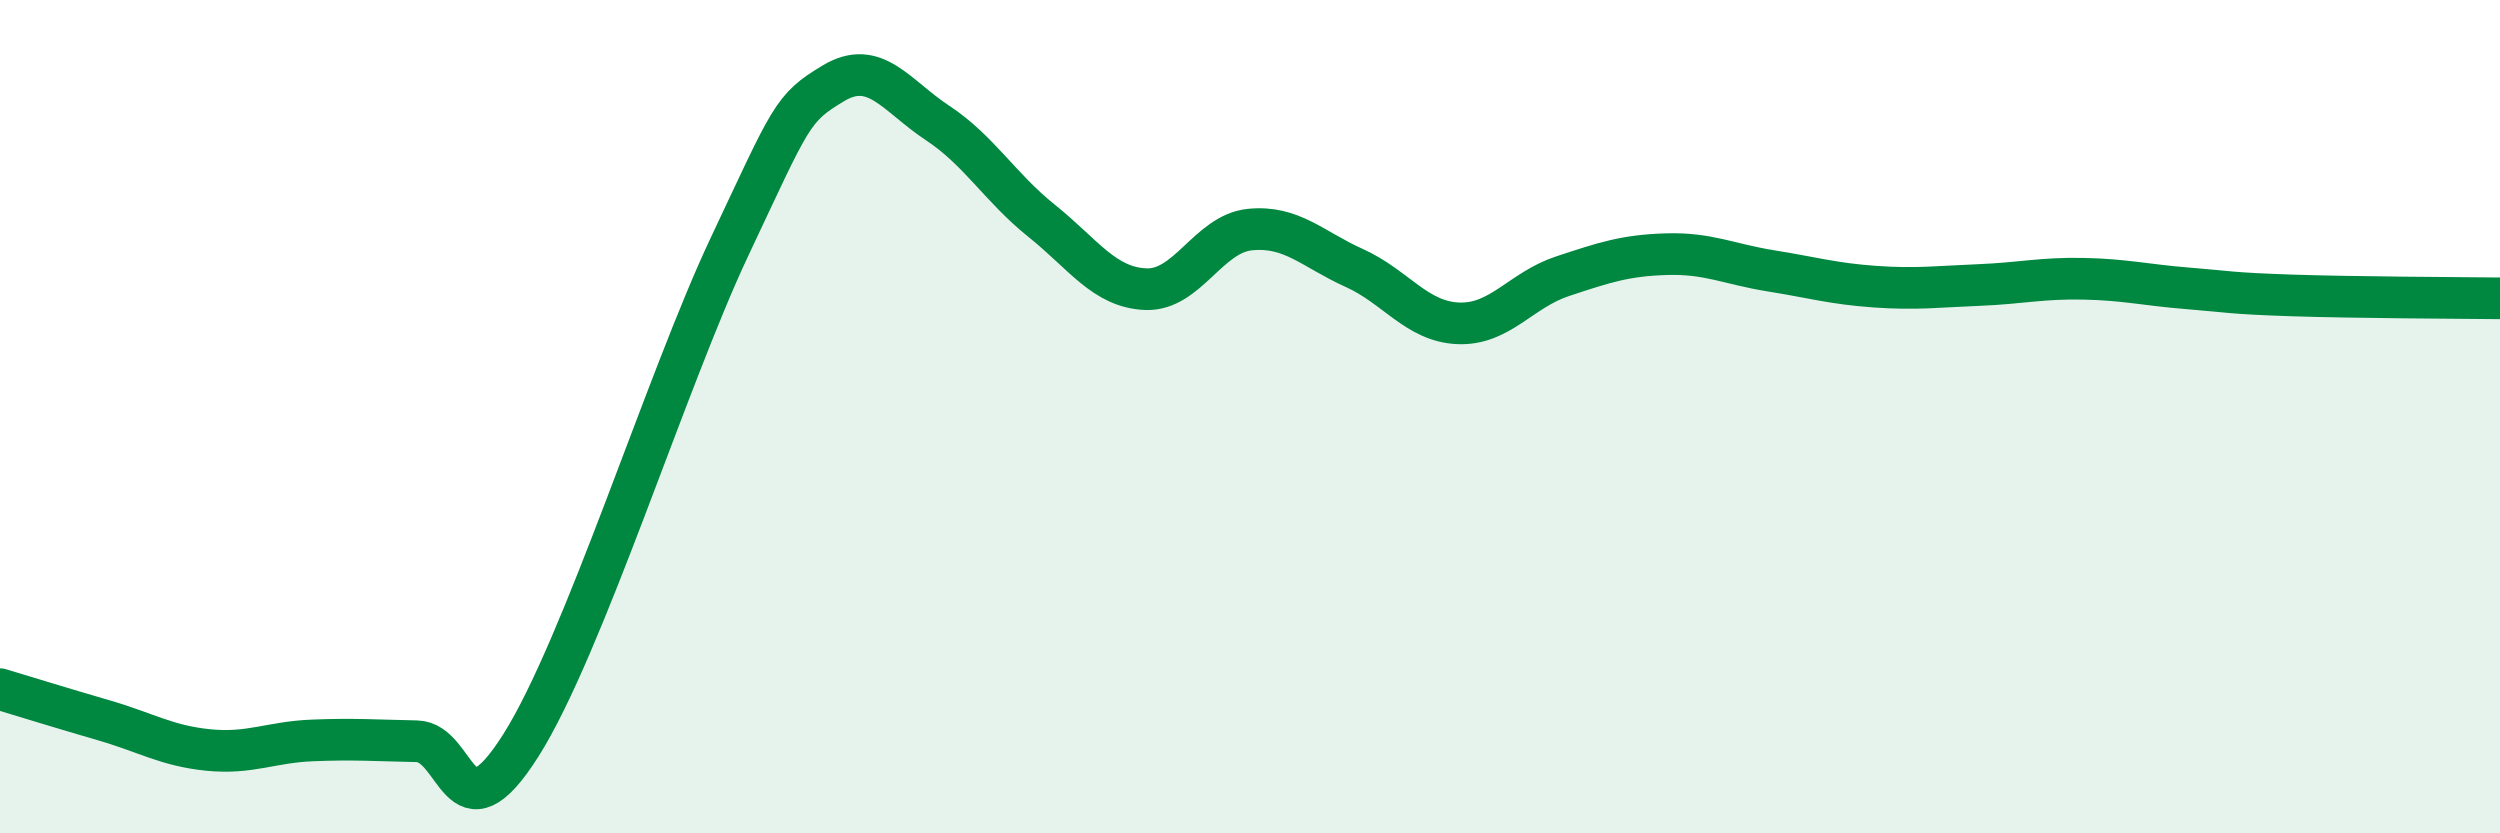
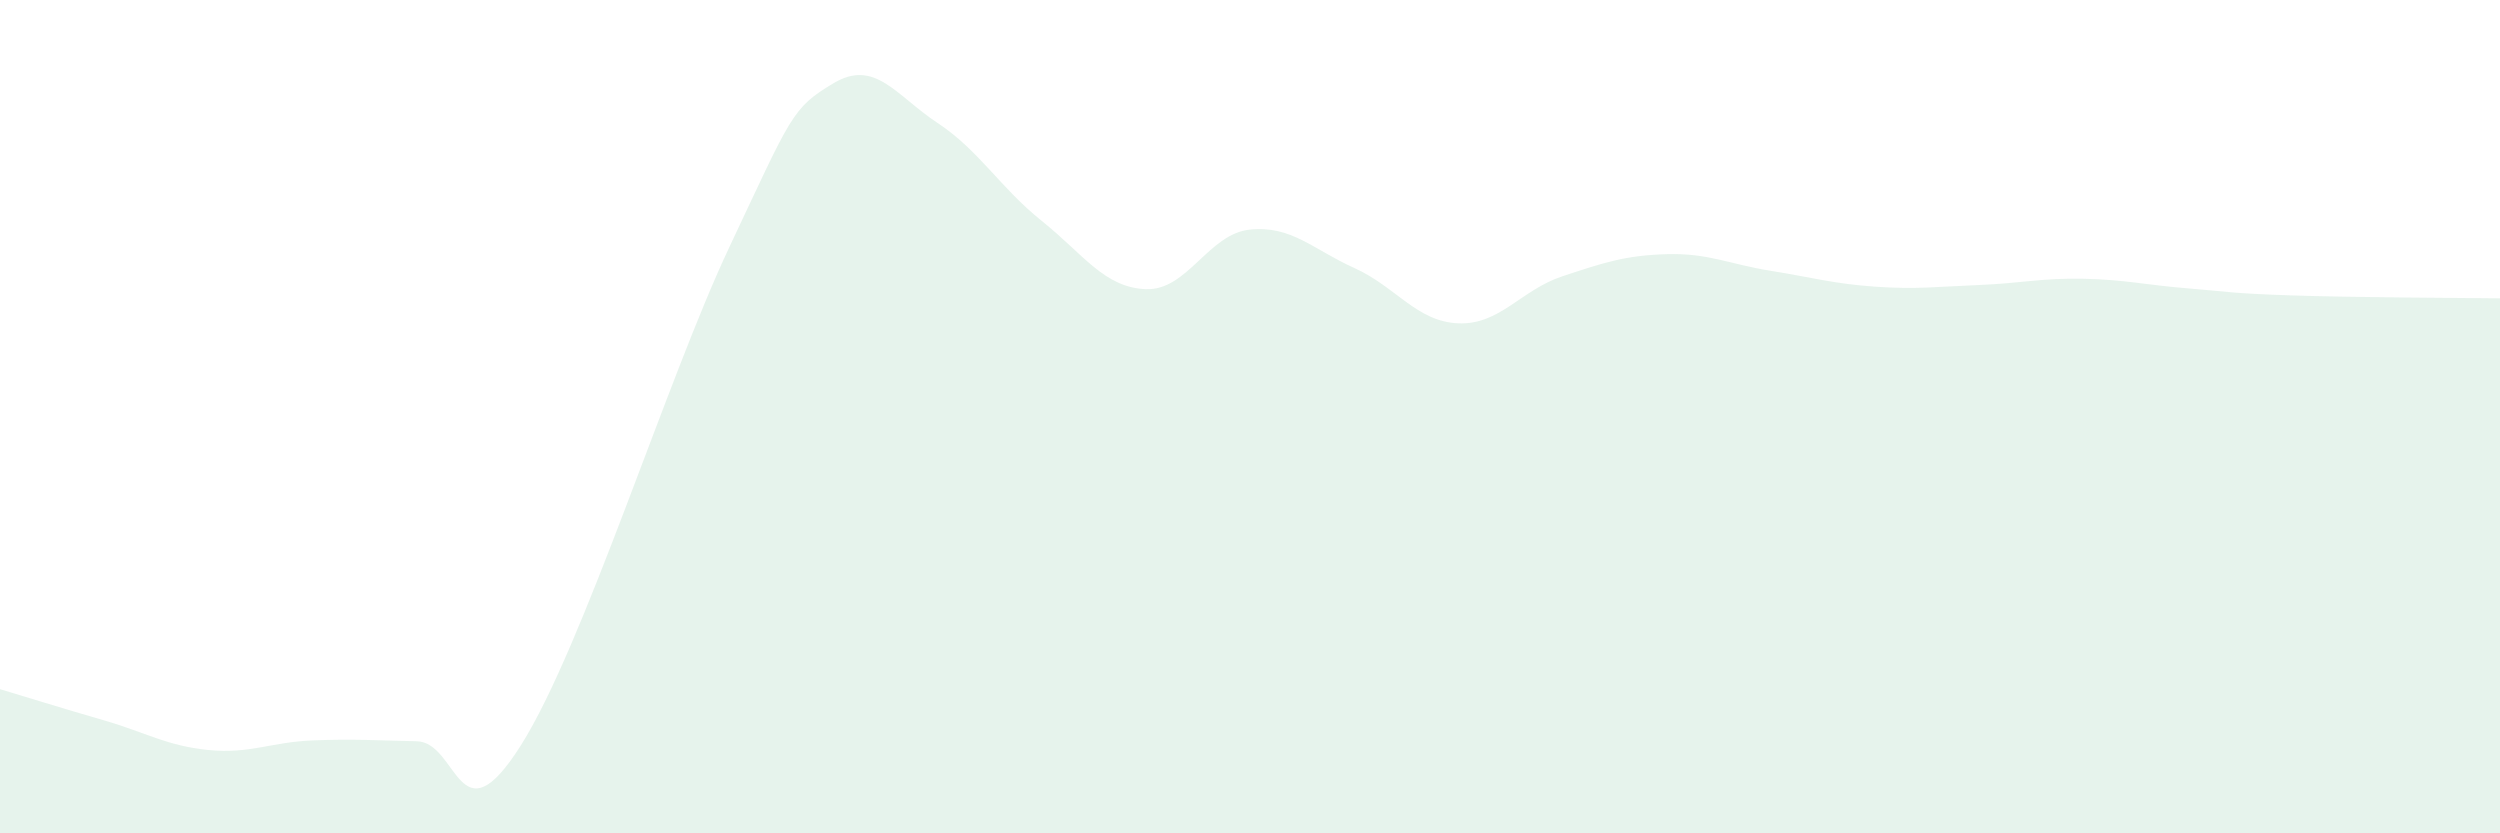
<svg xmlns="http://www.w3.org/2000/svg" width="60" height="20" viewBox="0 0 60 20">
  <path d="M 0,16.54 C 0.5,16.69 1.5,17 2.5,17.29 C 3.5,17.58 4,17.9 5,18 C 6,18.1 6.5,17.81 7.5,17.77 C 8.5,17.73 9,17.77 10,17.79 C 11,17.81 11,20.26 12.5,17.89 C 14,15.52 16,9.12 17.5,5.94 C 19,2.76 19,2.6 20,2 C 21,1.4 21.5,2.29 22.5,2.95 C 23.5,3.61 24,4.5 25,5.3 C 26,6.1 26.5,6.9 27.5,6.94 C 28.5,6.98 29,5.61 30,5.51 C 31,5.41 31.5,5.98 32.5,6.43 C 33.5,6.88 34,7.72 35,7.76 C 36,7.8 36.5,6.96 37.5,6.63 C 38.5,6.3 39,6.13 40,6.1 C 41,6.07 41.5,6.34 42.5,6.5 C 43.5,6.66 44,6.81 45,6.88 C 46,6.95 46.5,6.88 47.5,6.84 C 48.5,6.8 49,6.67 50,6.69 C 51,6.71 51.5,6.84 52.5,6.92 C 53.5,7 53.5,7.04 55,7.09 C 56.5,7.14 59,7.15 60,7.16L60 20L0 20Z" fill="#008740" opacity="0.1" stroke-linecap="round" stroke-linejoin="round" />
-   <path d="M 0,16.54 C 0.5,16.69 1.5,17 2.5,17.29 C 3.5,17.58 4,17.9 5,18 C 6,18.1 6.5,17.81 7.5,17.77 C 8.5,17.73 9,17.77 10,17.79 C 11,17.81 11,20.26 12.5,17.89 C 14,15.52 16,9.12 17.5,5.94 C 19,2.76 19,2.6 20,2 C 21,1.4 21.5,2.29 22.5,2.95 C 23.5,3.61 24,4.5 25,5.3 C 26,6.1 26.5,6.9 27.5,6.94 C 28.5,6.98 29,5.61 30,5.51 C 31,5.41 31.5,5.98 32.5,6.43 C 33.5,6.88 34,7.72 35,7.76 C 36,7.8 36.5,6.96 37.5,6.63 C 38.5,6.3 39,6.13 40,6.1 C 41,6.07 41.5,6.34 42.5,6.5 C 43.5,6.66 44,6.81 45,6.88 C 46,6.95 46.5,6.88 47.5,6.84 C 48.5,6.8 49,6.67 50,6.69 C 51,6.71 51.5,6.84 52.5,6.92 C 53.5,7 53.5,7.04 55,7.09 C 56.5,7.14 59,7.15 60,7.16" stroke="#008740" stroke-width="1" fill="none" stroke-linecap="round" stroke-linejoin="round" />
</svg>